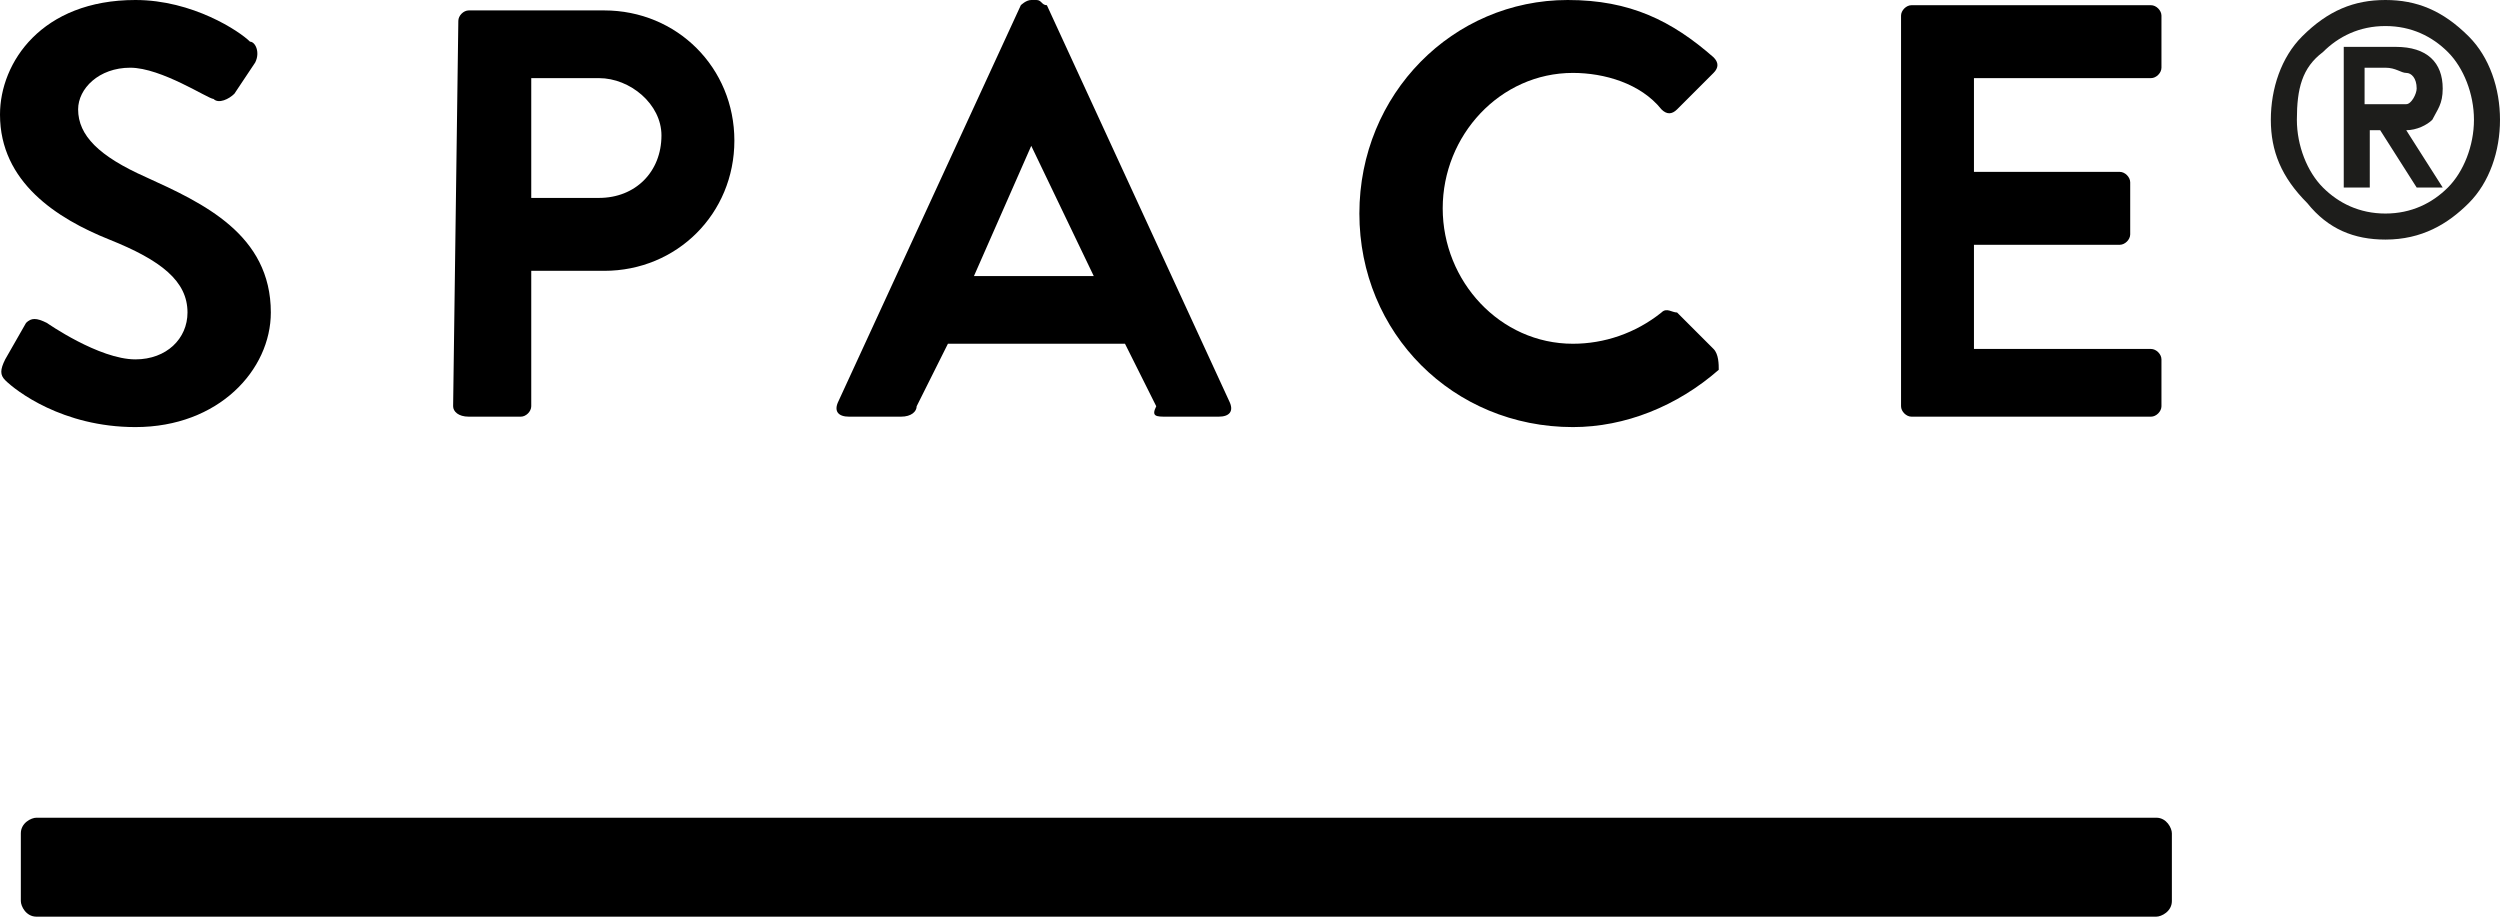
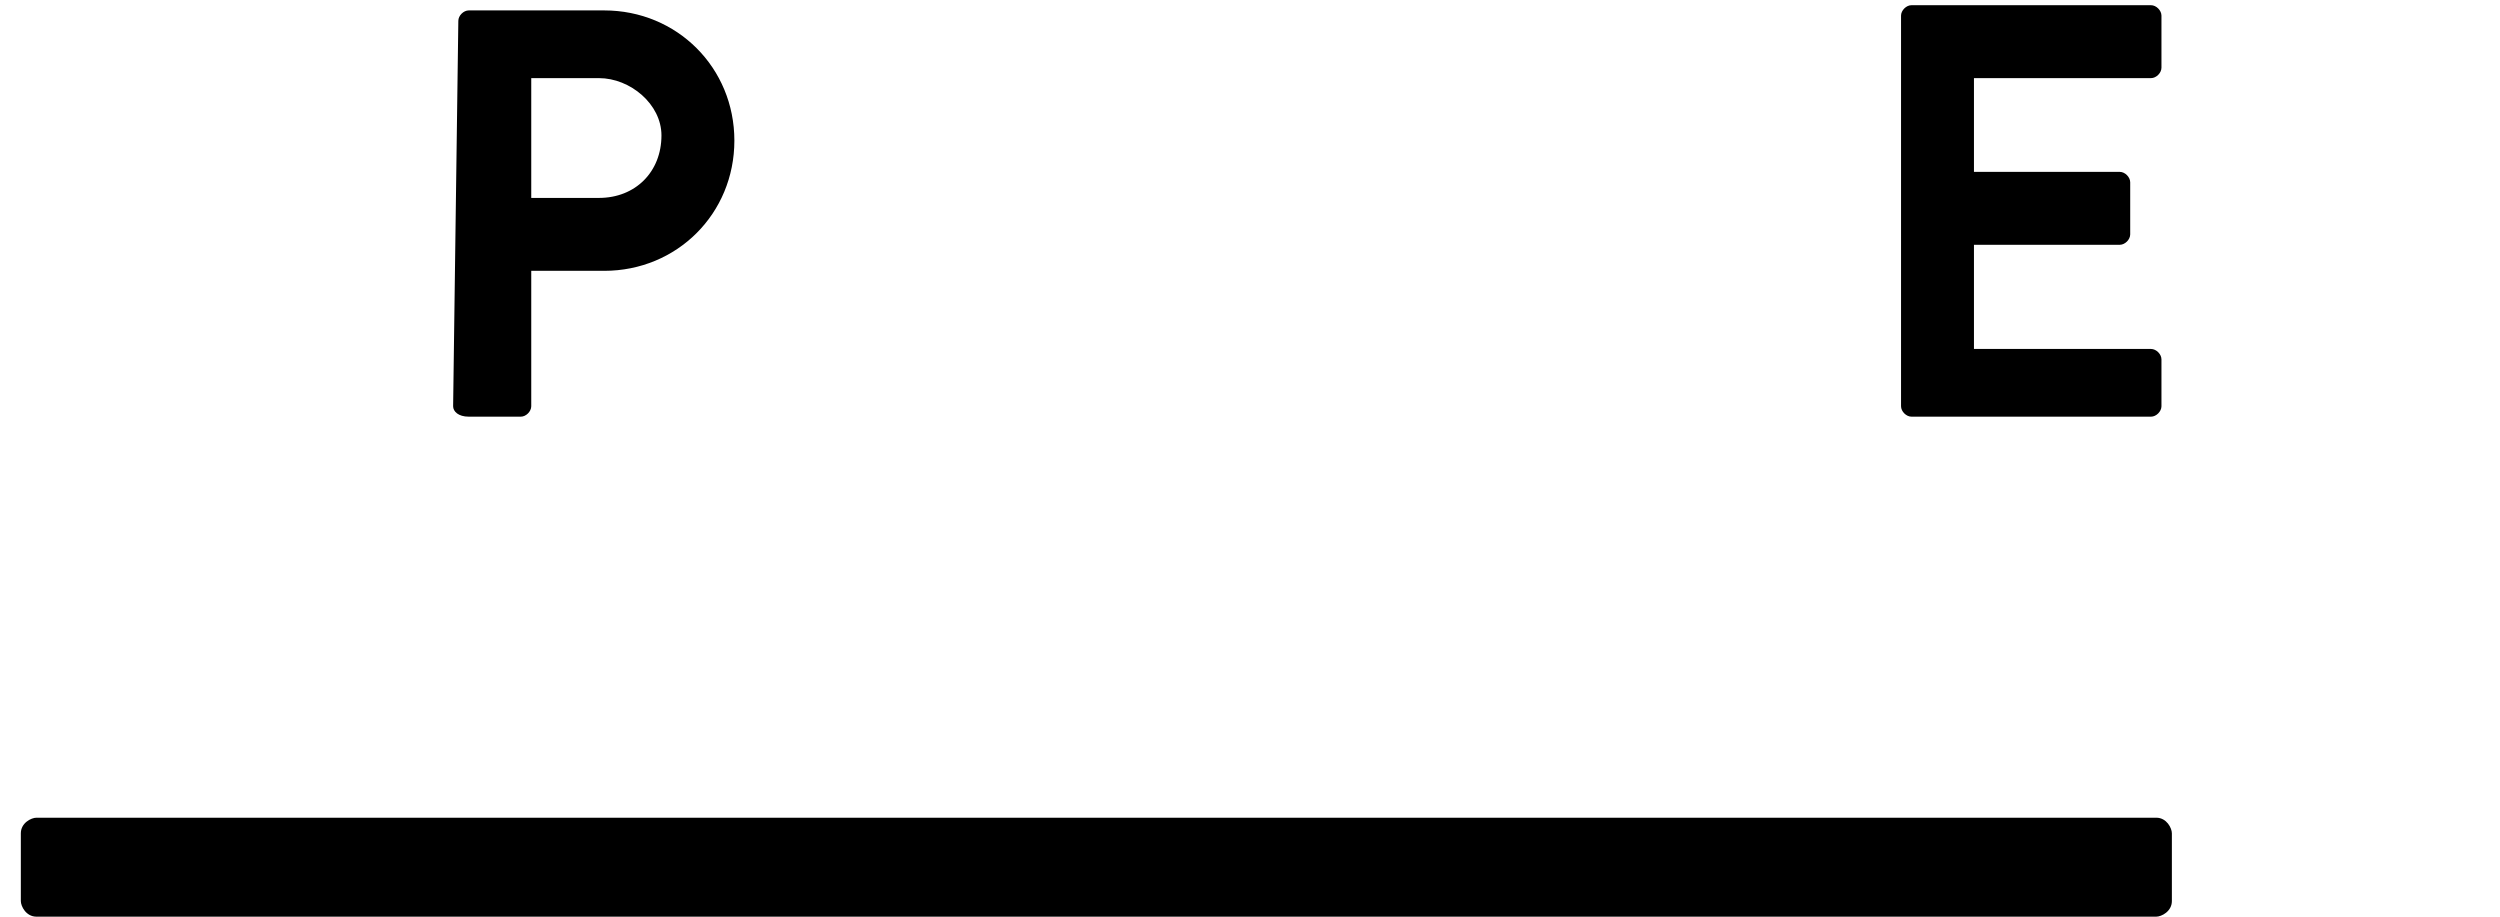
<svg xmlns="http://www.w3.org/2000/svg" xml:space="preserve" style="enable-background:new 0 0 48 17.6;" viewBox="0 0 48 17.6" y="0px" x="0px" id="Calque_1" version="1.1">
  <style type="text/css">
	.st0{display:none;fill:#FFFFFF;}
	.st1{fill:#1D1D1B;}
</style>
  <path d="M8-0.1h32c4.4,0,8,3.6,8,8v32c0,4.4-3.6,8-8,8H8c-4.4,0-8-3.6-8-8v-32C0,3.5,3.6-0.1,8-0.1z" class="st0" />
  <path d="M41.4,15.7H0.7c-0.1,0-0.3,0.1-0.3,0.3v1.3c0,0.1,0.1,0.3,0.3,0.3h40.7c0.1,0,0.3-0.1,0.3-0.3V16  C41.7,15.9,41.6,15.7,41.4,15.7z" />
-   <path d="M43.6,2.3c0-0.6,0.2-1.2,0.6-1.6C44.7,0.2,45.2,0,45.8,0c0.6,0,1.1,0.2,1.6,0.7c0.4,0.4,0.6,1,0.6,1.6  c0,0.6-0.2,1.2-0.6,1.6c-0.4,0.4-0.9,0.7-1.6,0.7c-0.6,0-1.1-0.2-1.5-0.7C43.8,3.4,43.6,2.9,43.6,2.3z M44.1,2.3  c0,0.5,0.2,1,0.5,1.3c0.3,0.3,0.7,0.5,1.2,0.5c0.5,0,0.9-0.2,1.2-0.5c0.3-0.3,0.5-0.8,0.5-1.3c0-0.5-0.2-1-0.5-1.3  c-0.3-0.3-0.7-0.5-1.2-0.5c-0.5,0-0.9,0.2-1.2,0.5C44.2,1.3,44.1,1.7,44.1,2.3z M45,0.9h1c0.6,0,0.9,0.3,0.9,0.8  c0,0.3-0.1,0.4-0.2,0.6c-0.1,0.1-0.3,0.2-0.5,0.2l0.7,1.1h-0.5l-0.7-1.1h-0.2v1.1H45V0.9z M45.4,2h0.3C45.9,2,46,2,46.2,2  c0.1,0,0.2-0.2,0.2-0.3c0-0.2-0.1-0.3-0.2-0.3c-0.1,0-0.2-0.1-0.4-0.1h-0.4L45.4,2z" class="st1" />
  <g>
-     <path d="M0.1,7.3c0.2,0.2,1.1,0.9,2.5,0.9c1.6,0,2.6-1.1,2.6-2.2c0-1.5-1.3-2.1-2.4-2.6C1.9,3,1.5,2.6,1.5,2.1c0-0.4,0.4-0.8,1-0.8   c0.6,0,1.5,0.6,1.6,0.6c0.1,0.1,0.3,0,0.4-0.1l0.4-0.6C5,1,4.9,0.8,4.8,0.8C4.6,0.6,3.7,0,2.6,0C0.8,0,0,1.2,0,2.2   c0,1.3,1.1,2,2.1,2.4C3.1,5,3.6,5.4,3.6,6c0,0.5-0.4,0.9-1,0.9c-0.7,0-1.7-0.7-1.7-0.7C0.7,6.1,0.6,6.1,0.5,6.2L0.1,6.9   C0,7.1,0,7.2,0.1,7.3z" />
    <path d="M8.7,7.8C8.7,7.9,8.8,8,9,8h1c0.1,0,0.2-0.1,0.2-0.2V5.2h1.4c1.4,0,2.5-1.1,2.5-2.5c0-1.4-1.1-2.5-2.5-2.5H9   c-0.1,0-0.2,0.1-0.2,0.2L8.7,7.8z M10.2,3.8V1.5h1.3c0.6,0,1.2,0.5,1.2,1.1c0,0.7-0.5,1.2-1.2,1.2H10.2z" />
-     <path d="M16.3,8h1c0.2,0,0.3-0.1,0.3-0.2l0.6-1.2h3.4l0.6,1.2C22.1,8,22.2,8,22.4,8h1c0.2,0,0.3-0.1,0.2-0.3l-3.5-7.6   C20,0.1,20,0,19.9,0h-0.1c-0.1,0-0.2,0.1-0.2,0.1l-3.5,7.6C16,7.9,16.1,8,16.3,8z M18.7,5.3l1.1-2.5h0L21,5.3H18.7z" />
-     <path d="M26.1,4.1c0,2.3,1.8,4.1,4.1,4.1c1,0,2-0.4,2.8-1.1C33,7,33,6.8,32.9,6.7L32.2,6C32.1,6,32,5.9,31.9,6   c-0.5,0.4-1.1,0.6-1.7,0.6c-1.4,0-2.5-1.2-2.5-2.6c0-1.4,1.1-2.6,2.5-2.6c0.6,0,1.3,0.2,1.7,0.7c0.1,0.1,0.2,0.1,0.3,0l0.7-0.7   c0.1-0.1,0.1-0.2,0-0.3C32.1,0.4,31.3,0,30.1,0C27.9,0,26.1,1.8,26.1,4.1z" />
    <path d="M36.5,7.8c0,0.1,0.1,0.2,0.2,0.2h4.6c0.1,0,0.2-0.1,0.2-0.2V6.9c0-0.1-0.1-0.2-0.2-0.2h-3.4v-2h2.8c0.1,0,0.2-0.1,0.2-0.2   V3.5c0-0.1-0.1-0.2-0.2-0.2h-2.8V1.5h3.4c0.1,0,0.2-0.1,0.2-0.2V0.3c0-0.1-0.1-0.2-0.2-0.2h-4.6c-0.1,0-0.2,0.1-0.2,0.2V7.8z" />
  </g>
</svg>